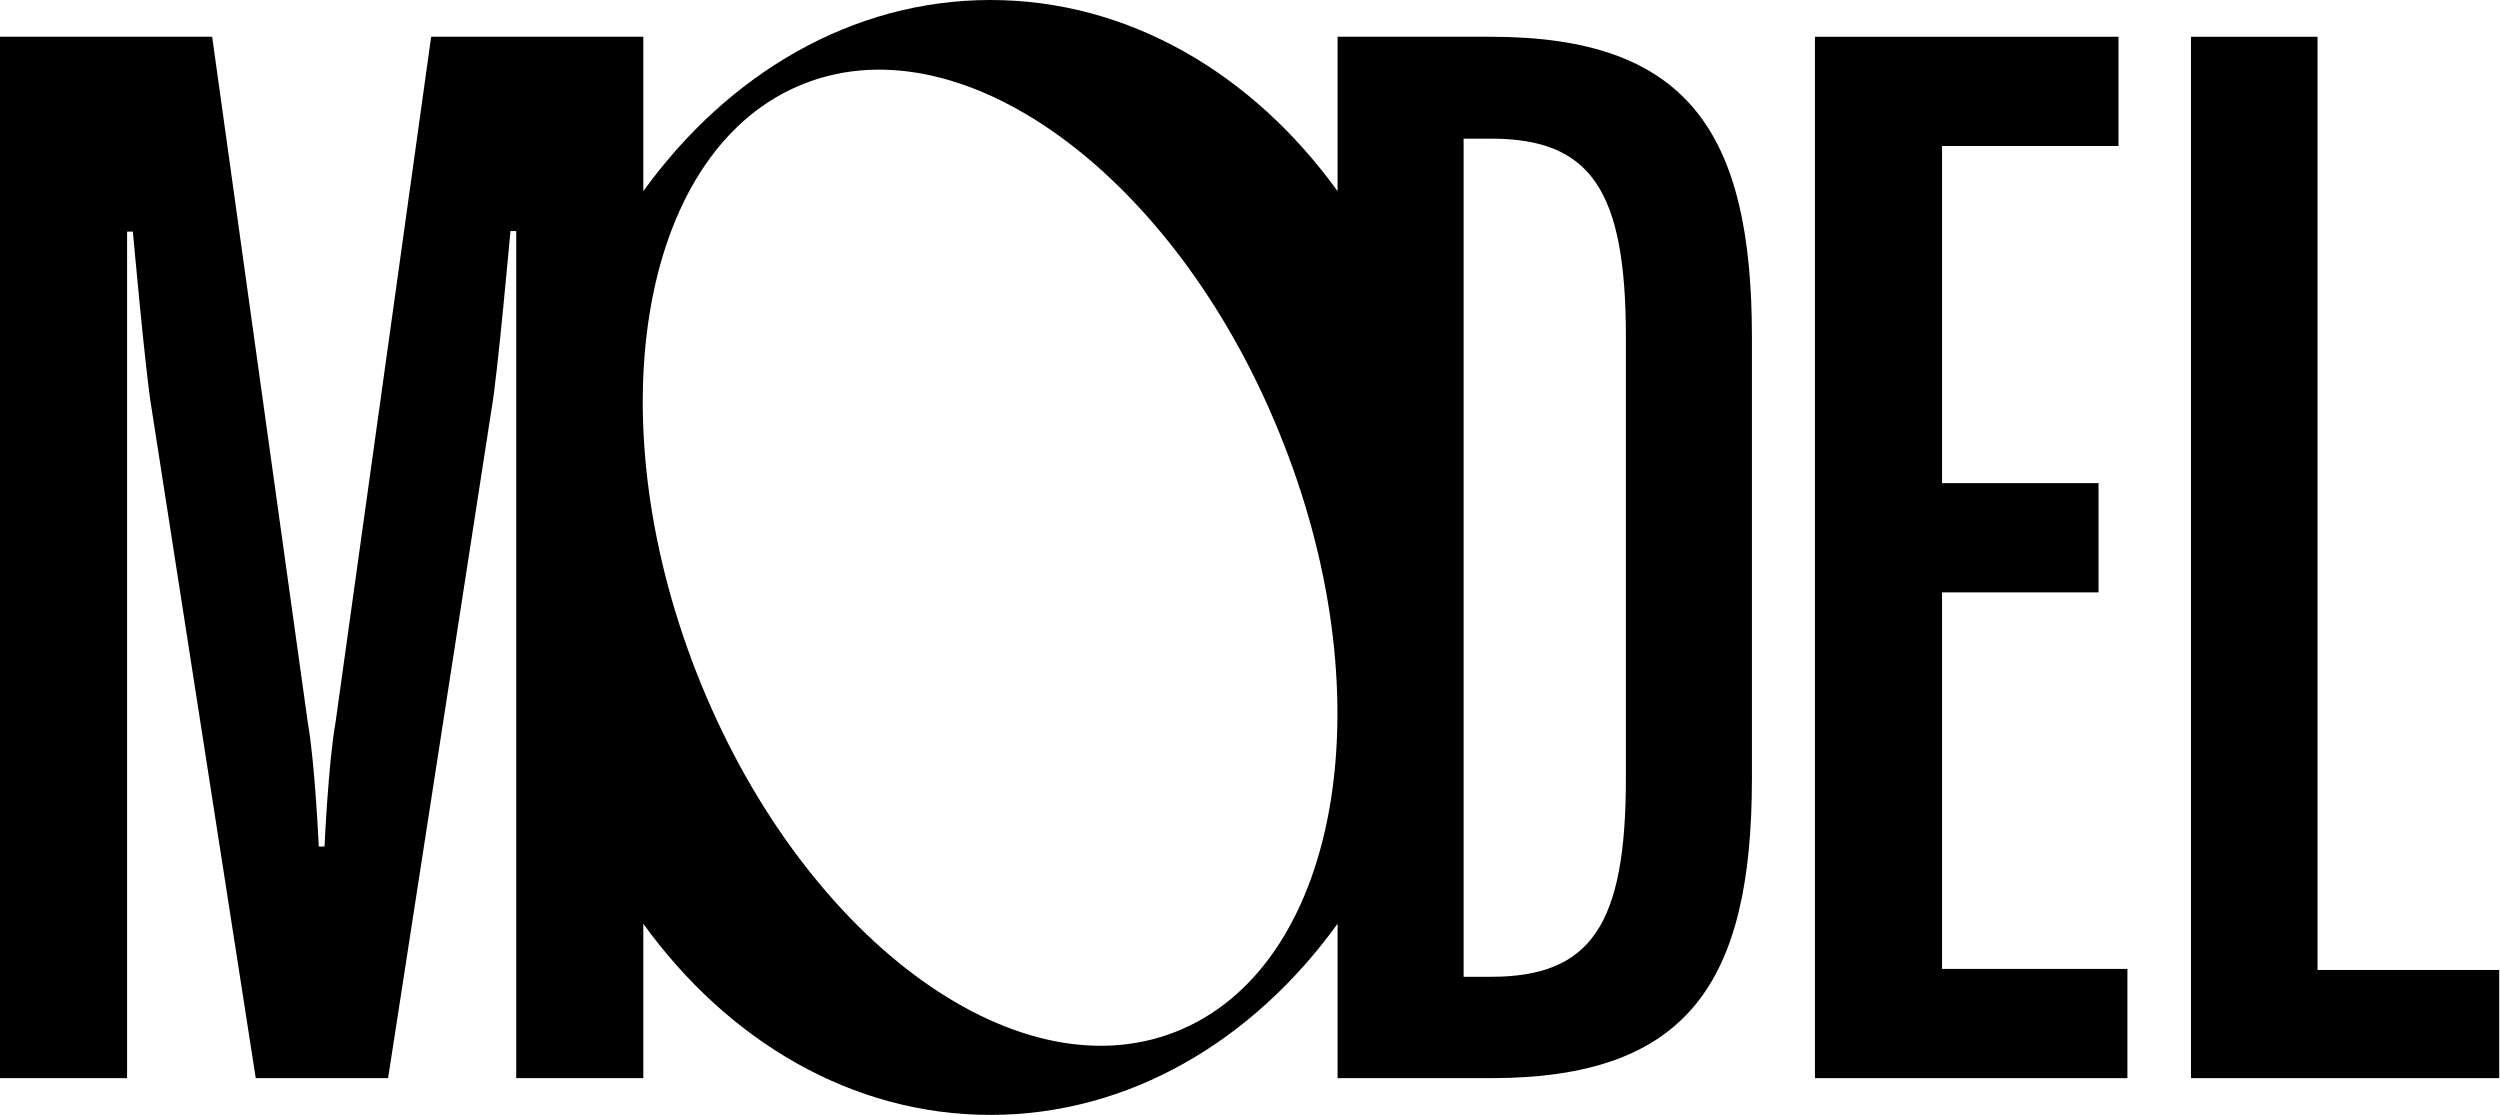
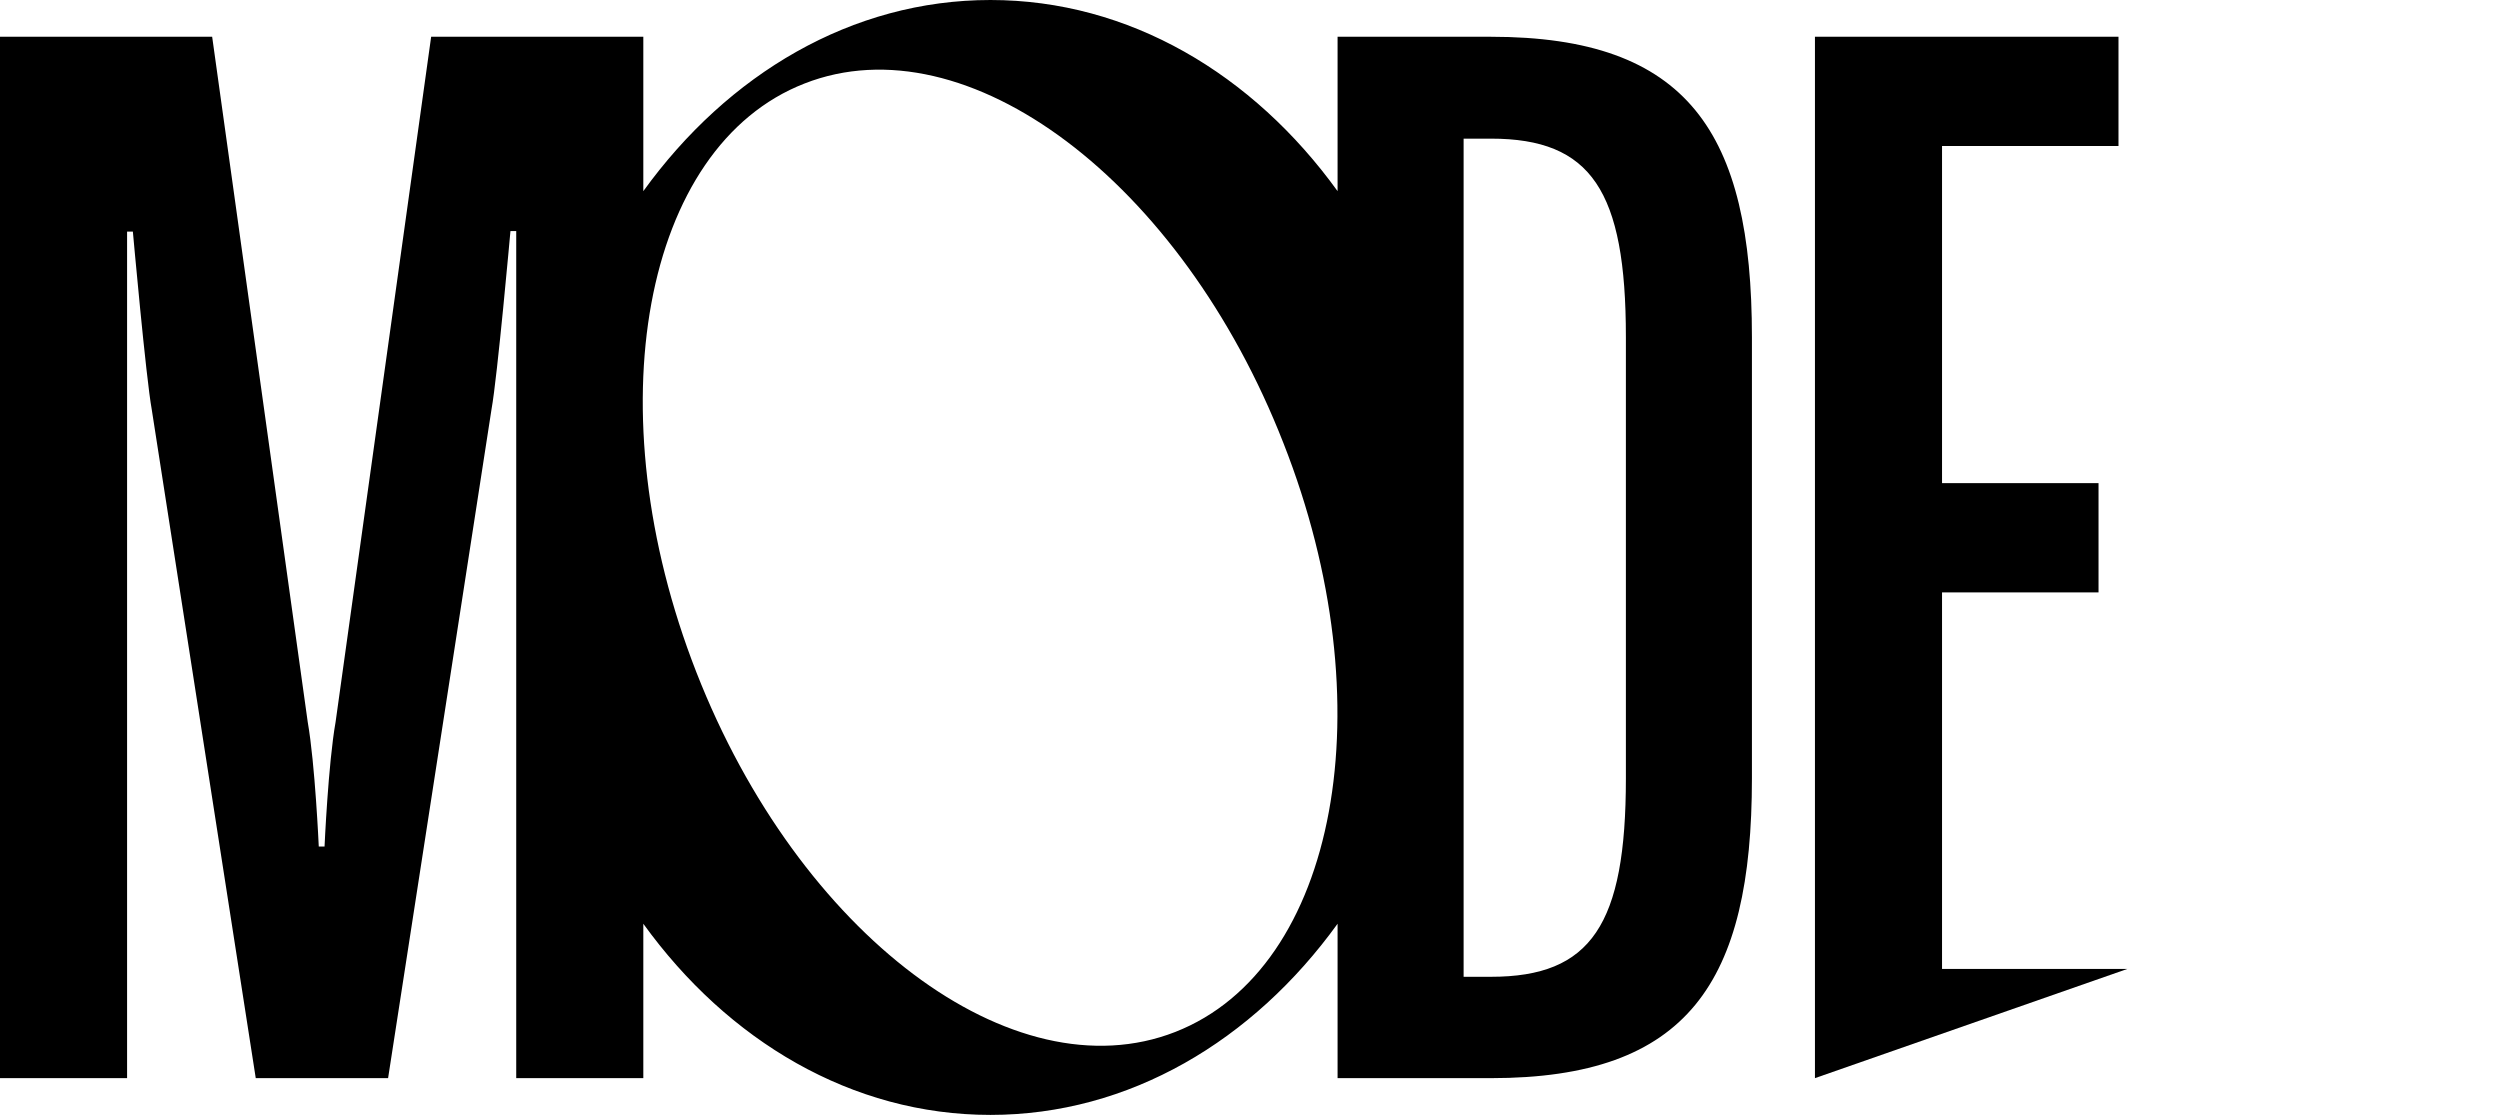
<svg xmlns="http://www.w3.org/2000/svg" width="100%" height="100%" viewBox="0 0 944 421" version="1.1" xml:space="preserve" style="fill-rule:evenodd;clip-rule:evenodd;stroke-linejoin:round;stroke-miterlimit:2;">
  <g transform="matrix(1.983,0,0,1.983,-28.358,-14.278)">
    <path d="M298.2,14.2L269,14.2L269,43.6C252.9,21.3 229.3,7.2 202.9,7.2C176.5,7.2 152.9,21.3 136.8,43.6L136.8,14.2L96.4,14.2L78.2,144.7C76.8,152.6 76.1,168.4 76.1,168.4L75,168.4C75,168.4 74.3,152.7 72.9,144.7L54.7,14.2L14.3,14.2L14.3,212.5L38.5,212.5L38.5,51.3L39.6,51.3C39.6,51.3 42.1,79.2 43.2,85.2L63,212.5L88.2,212.5L107.9,85.1C109,79.1 111.5,51.2 111.5,51.2L112.6,51.2L112.6,212.5L136.8,212.5L136.8,183.1C152.9,205.4 176.5,219.5 202.9,219.5C229.3,219.5 252.9,205.4 269,183.1L269,212.5L298.2,212.5C335.7,212.5 347.9,194.3 347.9,155.4L347.9,71.4C347.9,32.4 335.7,14.2 298.2,14.2ZM238.1,203.7C207.2,215.8 166.4,185.1 146.9,135.2C127.4,85.3 136.7,35.1 167.5,23.1C198.4,11 239.2,41.7 258.7,91.6C278.3,141.4 269,191.6 238.1,203.7ZM323.9,155.4C323.9,183.3 317.3,193.2 298.2,193.2L293,193.2L293,33.6L298.2,33.6C317.3,33.6 323.9,43.5 323.9,71.4L323.9,155.4Z" style="fill-rule:nonzero;" />
-     <path d="M384.1,120L413.9,120L413.9,99.2L384.1,99.2L384.1,35L417.7,35L417.7,14.2L359.9,14.2L359.9,212.5L419.4,212.5L419.4,191.7L384.1,191.7L384.1,120Z" style="fill-rule:nonzero;" />
-     <path d="M455.6,191.9L455.6,14.2L431.5,14.2L431.5,212.5L490.2,212.5L490.2,191.9L455.6,191.9Z" style="fill-rule:nonzero;" />
+     <path d="M384.1,120L413.9,120L413.9,99.2L384.1,99.2L384.1,35L417.7,35L417.7,14.2L359.9,14.2L359.9,212.5L419.4,191.7L384.1,191.7L384.1,120Z" style="fill-rule:nonzero;" />
  </g>
</svg>